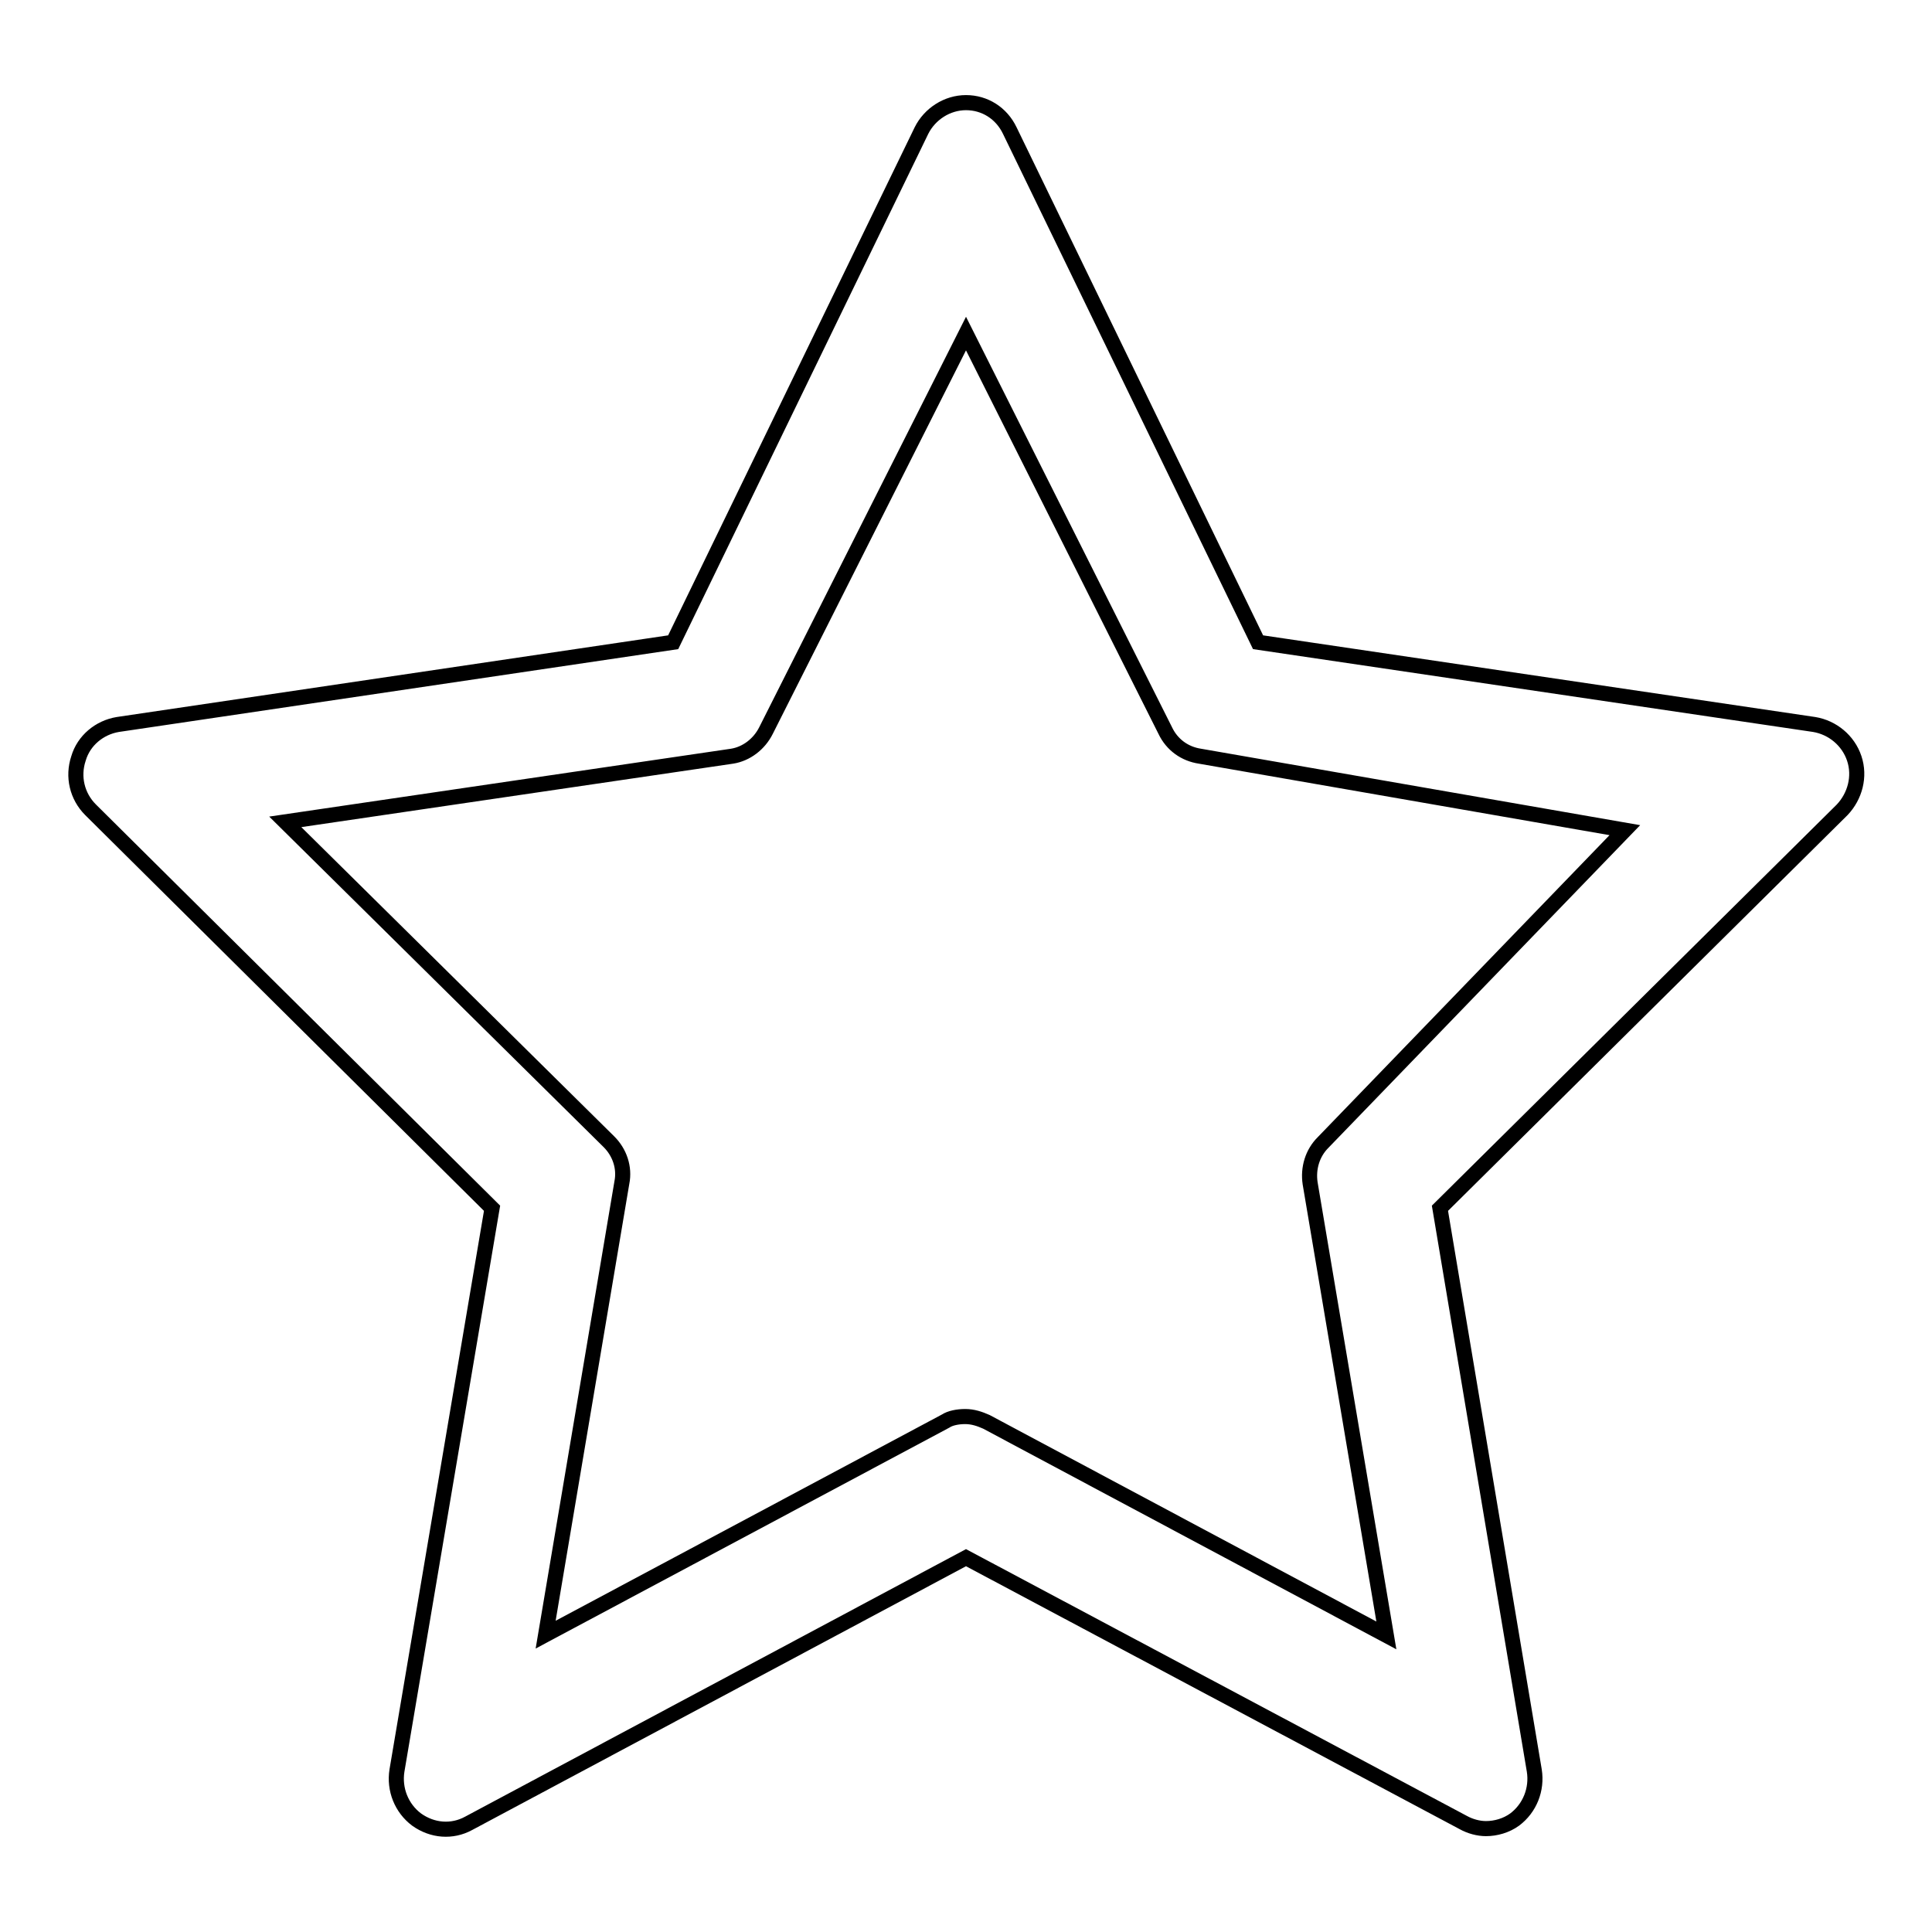
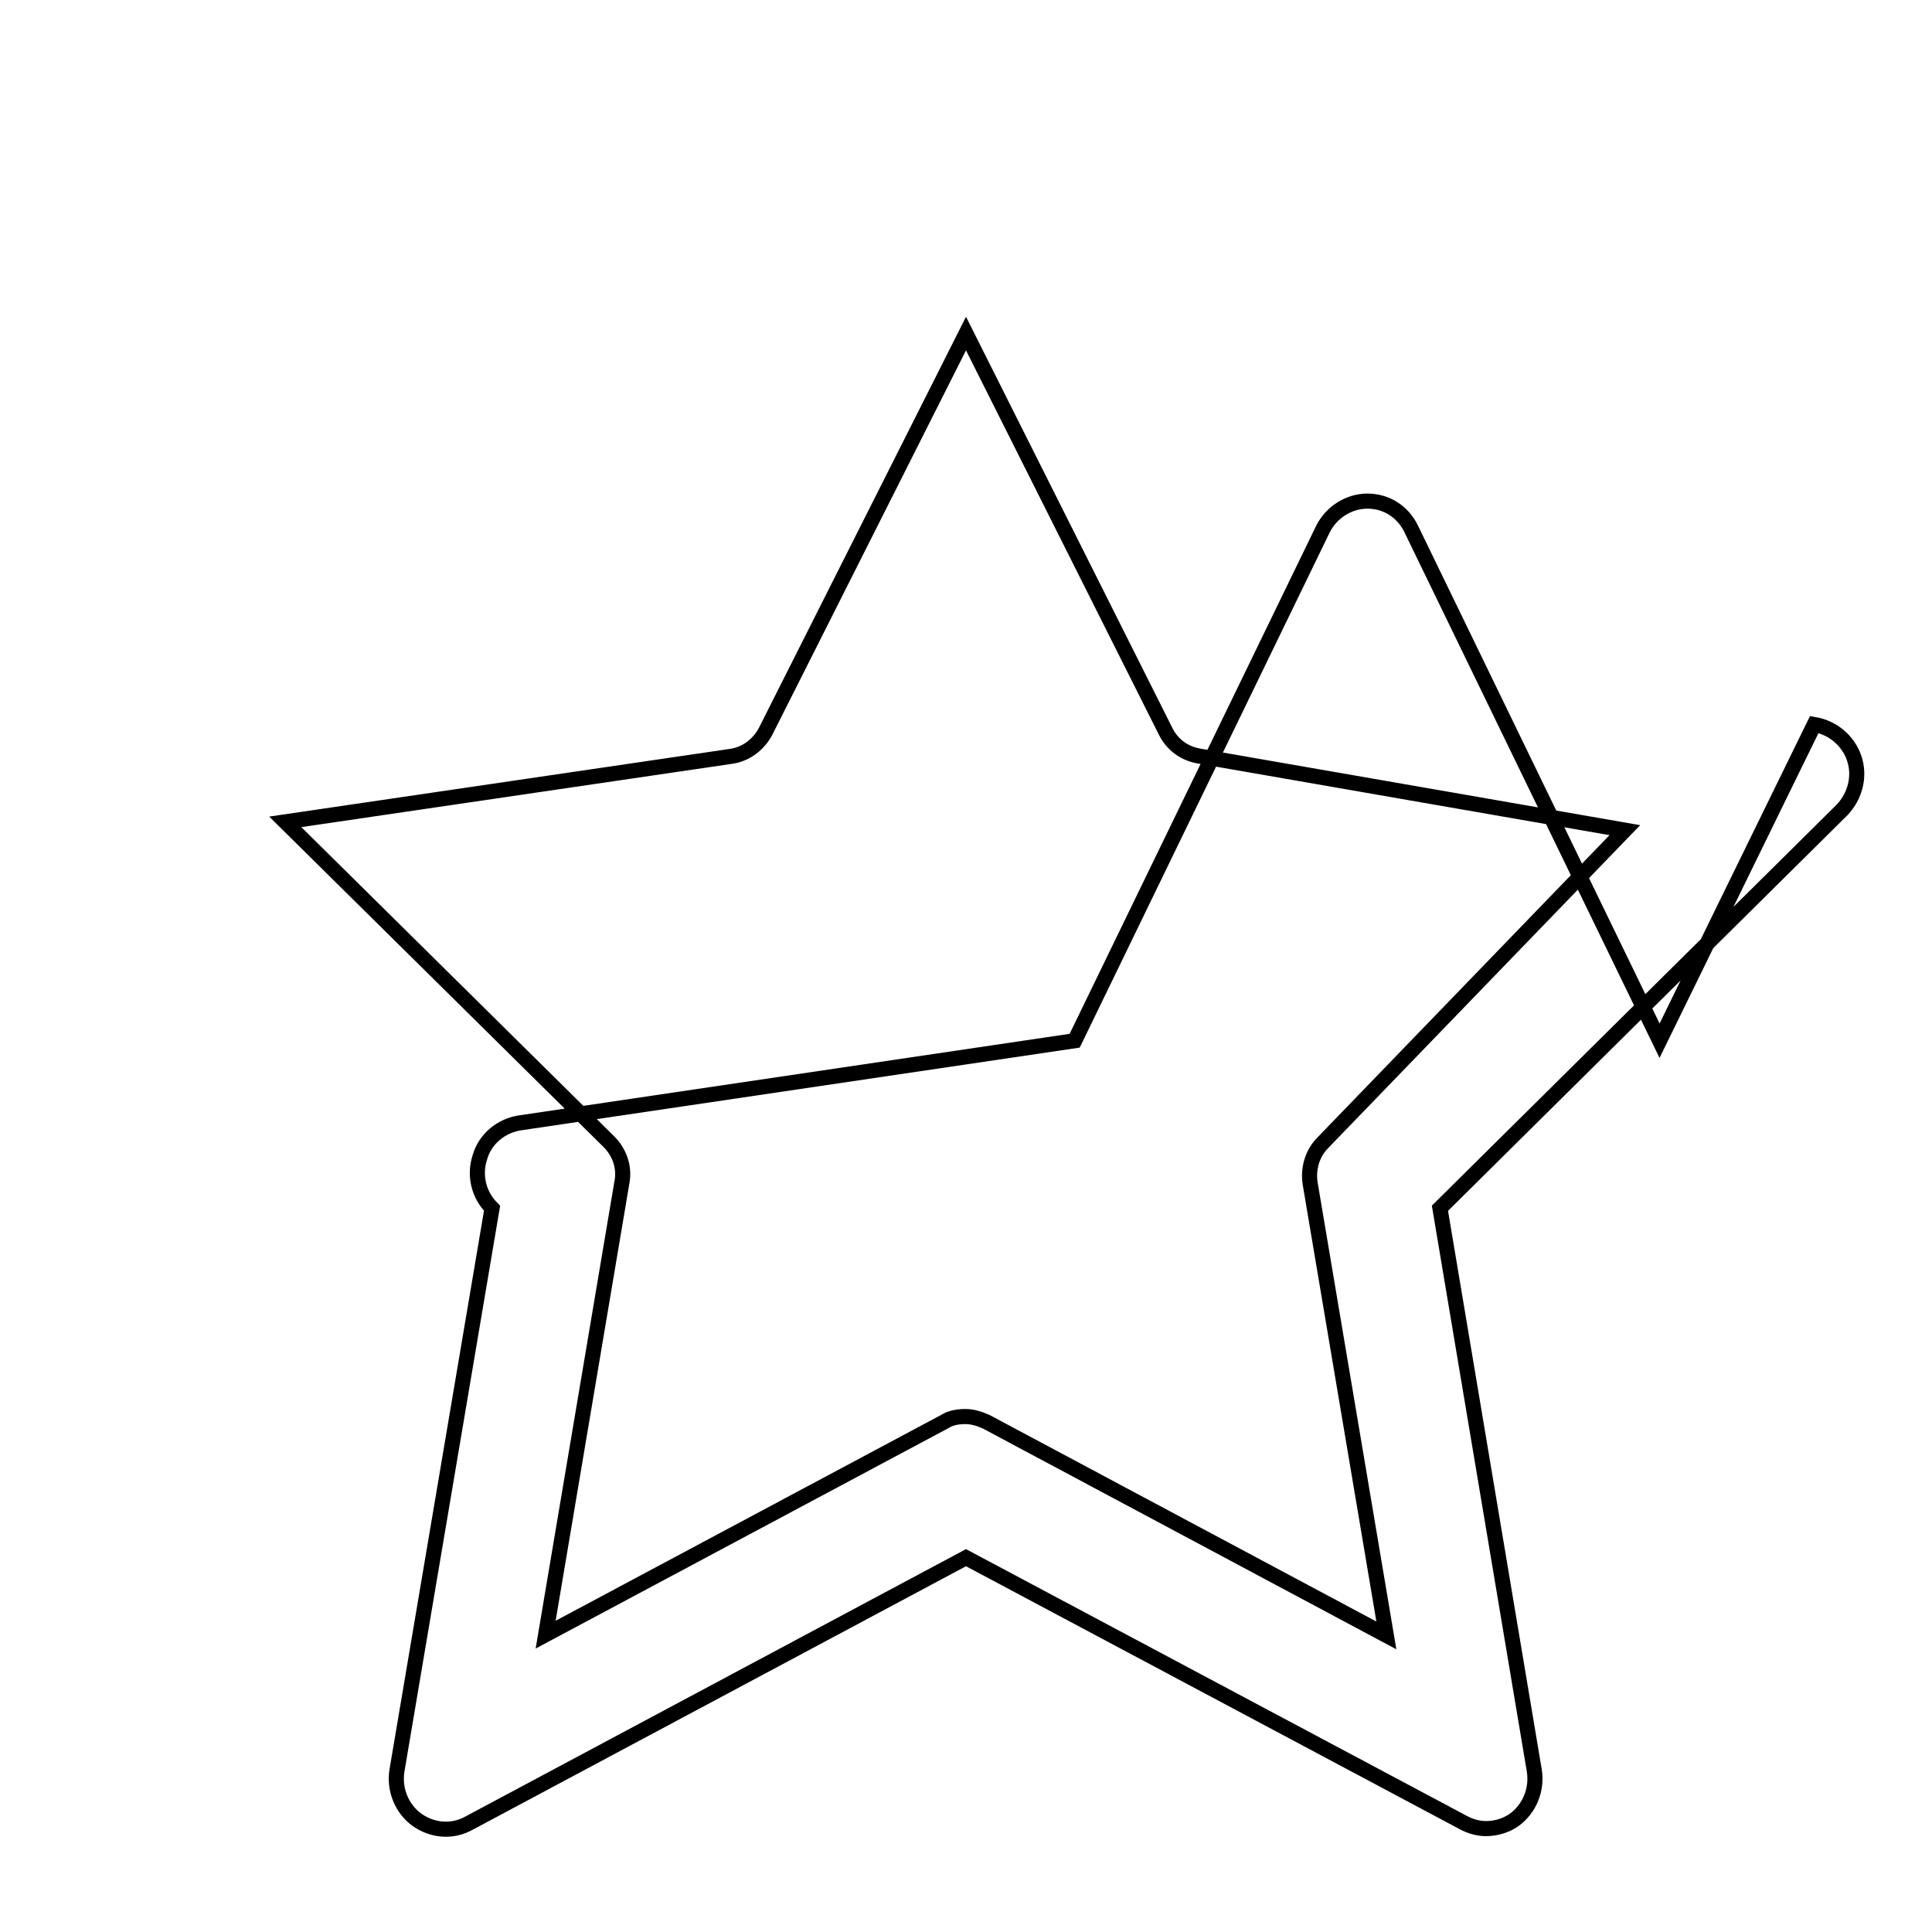
<svg xmlns="http://www.w3.org/2000/svg" version="1.1" x="0px" y="0px" viewBox="0 0 256 256" enable-background="new 0 0 256 256" xml:space="preserve">
  <g>
-     <path stroke-width="2" fill-opacity="0" stroke="#000000" d="M196.9,242.3c-1,0-2.1-0.3-3-0.8L128,206.4l-65.9,35.2c-2.2,1.2-4.8,1-6.9-0.5c-2-1.5-3-4-2.6-6.5 l12.6-74.5L12,107.3c-1.8-1.8-2.4-4.4-1.6-6.8c0.7-2.4,2.8-4.1,5.2-4.5l73.6-10.9l32.9-67.8c1.1-2.2,3.4-3.7,5.9-3.7 c2.5,0,4.7,1.4,5.8,3.7l32.9,67.8L240.4,96c2.4,0.4,4.5,2.1,5.3,4.5c0.8,2.4,0.1,5-1.6,6.8l-53.3,52.8l12.5,74.5 c0.4,2.5-0.6,5-2.6,6.5C199.6,241.9,198.2,242.3,196.9,242.3L196.9,242.3z M127.9,187.7c1,0,1.9,0.3,2.8,0.7l53,28.3l-10.1-59.9 c-0.3-2,0.3-4,1.7-5.4l40-41.4l-56.3-9.8c-2-0.3-3.7-1.5-4.6-3.4l-26.4-52.6l-26.5,52.6c-0.9,1.8-2.6,3.1-4.5,3.4l-59.2,8.7 l42.9,42.4c1.4,1.4,2.1,3.4,1.7,5.4l-10.1,59.9l53-28.3C125.9,187.9,126.9,187.7,127.9,187.7L127.9,187.7z" />
+     <path stroke-width="2" fill-opacity="0" stroke="#000000" d="M196.9,242.3c-1,0-2.1-0.3-3-0.8L128,206.4l-65.9,35.2c-2.2,1.2-4.8,1-6.9-0.5c-2-1.5-3-4-2.6-6.5 l12.6-74.5c-1.8-1.8-2.4-4.4-1.6-6.8c0.7-2.4,2.8-4.1,5.2-4.5l73.6-10.9l32.9-67.8c1.1-2.2,3.4-3.7,5.9-3.7 c2.5,0,4.7,1.4,5.8,3.7l32.9,67.8L240.4,96c2.4,0.4,4.5,2.1,5.3,4.5c0.8,2.4,0.1,5-1.6,6.8l-53.3,52.8l12.5,74.5 c0.4,2.5-0.6,5-2.6,6.5C199.6,241.9,198.2,242.3,196.9,242.3L196.9,242.3z M127.9,187.7c1,0,1.9,0.3,2.8,0.7l53,28.3l-10.1-59.9 c-0.3-2,0.3-4,1.7-5.4l40-41.4l-56.3-9.8c-2-0.3-3.7-1.5-4.6-3.4l-26.4-52.6l-26.5,52.6c-0.9,1.8-2.6,3.1-4.5,3.4l-59.2,8.7 l42.9,42.4c1.4,1.4,2.1,3.4,1.7,5.4l-10.1,59.9l53-28.3C125.9,187.9,126.9,187.7,127.9,187.7L127.9,187.7z" />
  </g>
</svg>